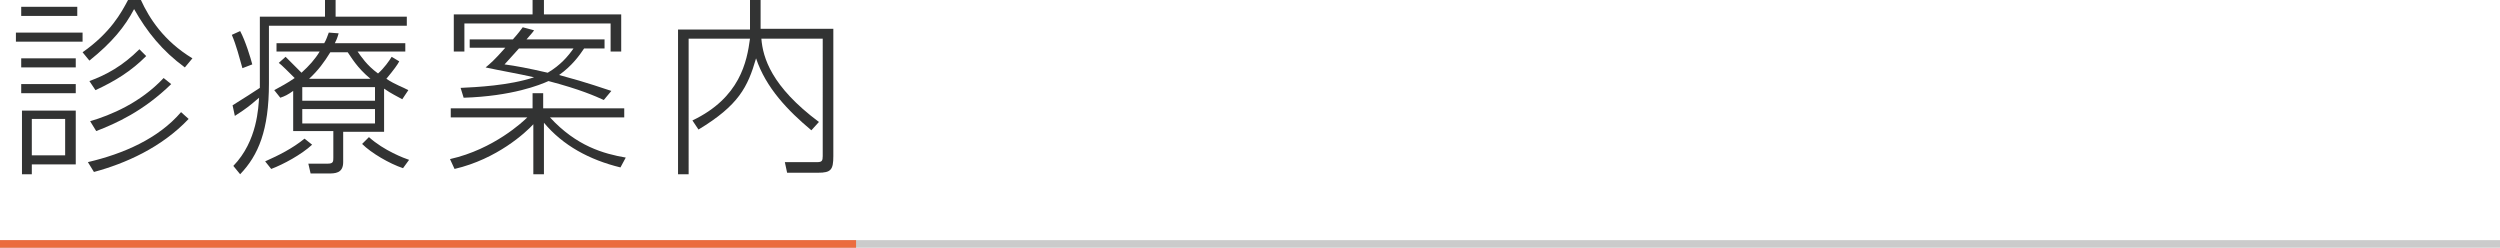
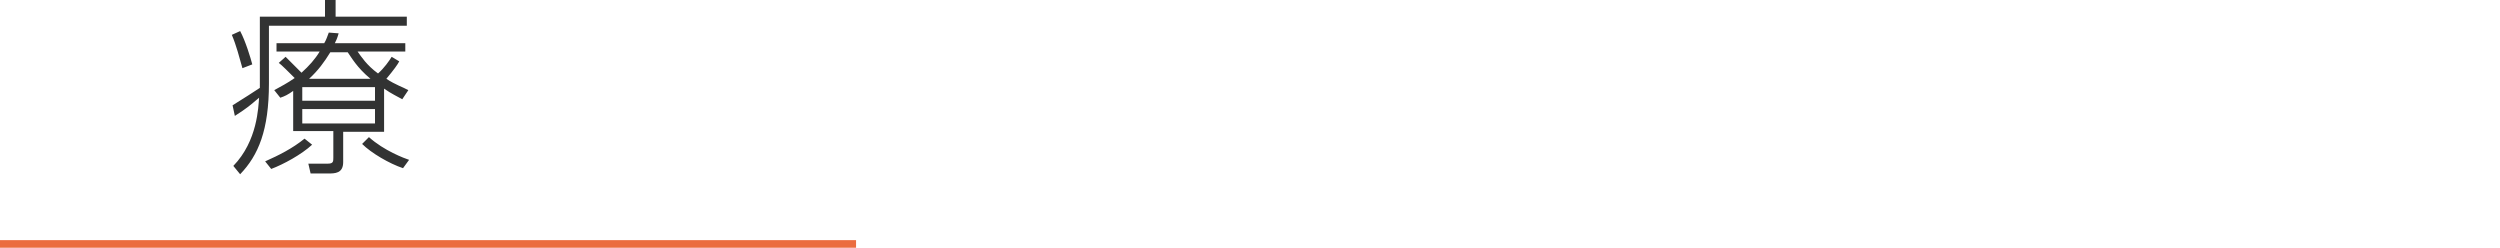
<svg xmlns="http://www.w3.org/2000/svg" version="1.1" id="レイヤー_1" x="0px" y="0px" viewBox="0 0 330 32.7" style="enable-background:new 0 0 330 32.7;" xml:space="preserve">
  <style type="text/css">
	.st0{fill-rule:evenodd;clip-rule:evenodd;fill:#CBCBCB;}
	.st1{fill-rule:evenodd;clip-rule:evenodd;fill:#EB6C3F;}
	.st2{fill:#323333;}
</style>
  <g>
-     <rect y="31.7" class="st0" width="330" height="1" />
    <rect y="31.7" class="st1" width="113" height="1" />
    <g>
-       <path class="st2" d="M10.9,4.3v1.2H2.1V4.3H10.9z M10.2,0.9v1.2H2.8V0.9H10.2z M10,7.7v1.2H2.8V7.7H10z M10,11.1v1.2H2.8v-1.2H10z     M2.9,23v-8.4H10v7.1H4.2V23H2.9z M8.6,15.7H4.2v4.8h4.4V15.7z M18.6,0c1.1,2.4,3,5.4,6.8,7.7l-1,1.2c-3-2.2-5-4.7-6.7-7.7    c-1.2,2.3-2.9,4.4-5.9,6.8l-0.9-1.1c3.7-2.6,5.1-5.2,6-6.9H18.6z M24.9,15.7c-3.6,3.8-8.4,5.9-12.5,7l-0.8-1.3    c4.7-1.1,9.3-3.1,12.3-6.6L24.9,15.7z M19.3,7.4c-2,2-4.1,3.3-6.7,4.5l-0.8-1.2c2.2-0.8,4.4-2,6.6-4.2L19.3,7.4z M22.6,11.1    c-3.7,3.6-7.3,5.2-9.9,6.2L11.9,16c2.7-0.8,6.6-2.4,9.7-5.7L22.6,11.1z" />
      <path class="st2" d="M34.2,2.2h8.7V0h1.4v2.2h9.4v1.2H35.5V11c0,6.2-1.4,9.5-3.8,12l-0.9-1.1c3.2-3.3,3.3-7.8,3.4-9    c-1.3,1.1-1.5,1.3-3.2,2.4l-0.3-1.4c1.3-0.8,3-1.9,3.6-2.3V2.2z M32,9c-0.4-1.4-0.8-3-1.4-4.4l1.1-0.5c0.7,1.3,1.4,3.6,1.6,4.4    L32,9z M35,21.3c1.8-0.8,3.6-1.7,5.2-3l1,0.8c-1.4,1.3-3.8,2.6-5.4,3.2L35,21.3z M50.7,17.4h-5.4v4c0,1.5-1.1,1.5-2,1.5H41    l-0.3-1.3l2.6,0c0.7,0,0.7-0.3,0.7-0.8v-3.5h-5.3v-5.3c-0.7,0.5-1.1,0.7-1.7,0.9l-0.8-1c0.9-0.5,1.7-0.9,2.7-1.6    c-0.7-0.7-1.8-1.8-2.1-2l0.9-0.8c0.3,0.3,0.5,0.5,2.1,2.1c1-0.9,1.8-1.8,2.4-2.8h-5.7V5.7h6.3c0.3-0.5,0.4-0.9,0.6-1.4l1.3,0.1    c-0.2,0.7-0.3,0.9-0.5,1.3h9.3v1.1h-6.3c0.5,0.7,1.2,1.8,2.7,2.9C50.7,9,51.4,8,51.7,7.5l1,0.6C52.5,8.5,52,9.2,51,10.4    c1.2,0.8,2.2,1.1,2.9,1.5l-0.8,1.2c-0.7-0.4-1.4-0.7-2.4-1.4V17.4z M49.5,11.5h-9.6v1.8h9.6V11.5z M49.5,14.4h-9.6v1.9h9.6V14.4z     M48.9,10.4c-1.8-1.5-2.5-2.8-3-3.5h-2.3c-0.8,1.3-1.6,2.4-2.8,3.5H48.9z M48.7,18.1c2,1.8,4.7,2.8,5.3,3l-0.8,1.1    c-1.8-0.6-4.2-2-5.4-3.2L48.7,18.1z" />
-       <path class="st2" d="M81.9,22.1c-4.1-1-7.6-2.9-10.1-5.9v6.8h-1.4v-6.6c-1,1.1-4.8,4.6-10.4,5.9L59.4,21c5.8-1.3,9.7-5,10.2-5.5    H59.5v-1.2h10.8v-2h1.4v2h10.7v1.2h-9.8c3.5,3.8,7.1,4.8,10,5.3L81.9,22.1z M70.3,1.9V0h1.5v1.9H82v4.9h-1.4V3.1H61.3v3.7h-1.4    V1.9H70.3z M70.5,4c-0.2,0.3-0.4,0.5-1,1.2h10.3v1.2h-2.7c-0.6,0.9-1.6,2.3-3.3,3.5c4.1,1.1,5.9,1.8,6.9,2.1l-1,1.2    c-1.1-0.5-3.1-1.4-7.3-2.5c-1.1,0.5-4.8,2-11.2,2.2l-0.4-1.3c2.1-0.1,6.4-0.3,9.7-1.4c-2.2-0.5-4.6-0.9-6.4-1.3    c0.6-0.5,1.1-0.9,2.6-2.6h-4.7V5.2h5.7c0.8-0.9,1-1.2,1.3-1.6L70.5,4z M68.5,6.4c-0.7,0.8-1.1,1.2-1.9,2.1    c1.5,0.2,3.1,0.5,5.7,1.1c1.7-1,2.7-2.2,3.4-3.2H68.5z" />
-       <path class="st2" d="M100.4,0v3.8h9.6v16.8c0,1.8-0.3,2.2-2,2.2h-4.1l-0.3-1.4l4.3,0c0.6,0,0.7-0.2,0.7-0.8V5.1h-8.1    c0.2,2.5,1.3,6.3,7.6,11l-1,1.1c-3.1-2.6-6-5.6-7.3-9.5c-1.1,3.8-2.3,6.2-7.6,9.4l-0.8-1.2c6.3-3,7.2-7.8,7.6-10.8h-8.1V23h-1.4    V3.9H99V0H100.4z" />
    </g>
  </g>
</svg>